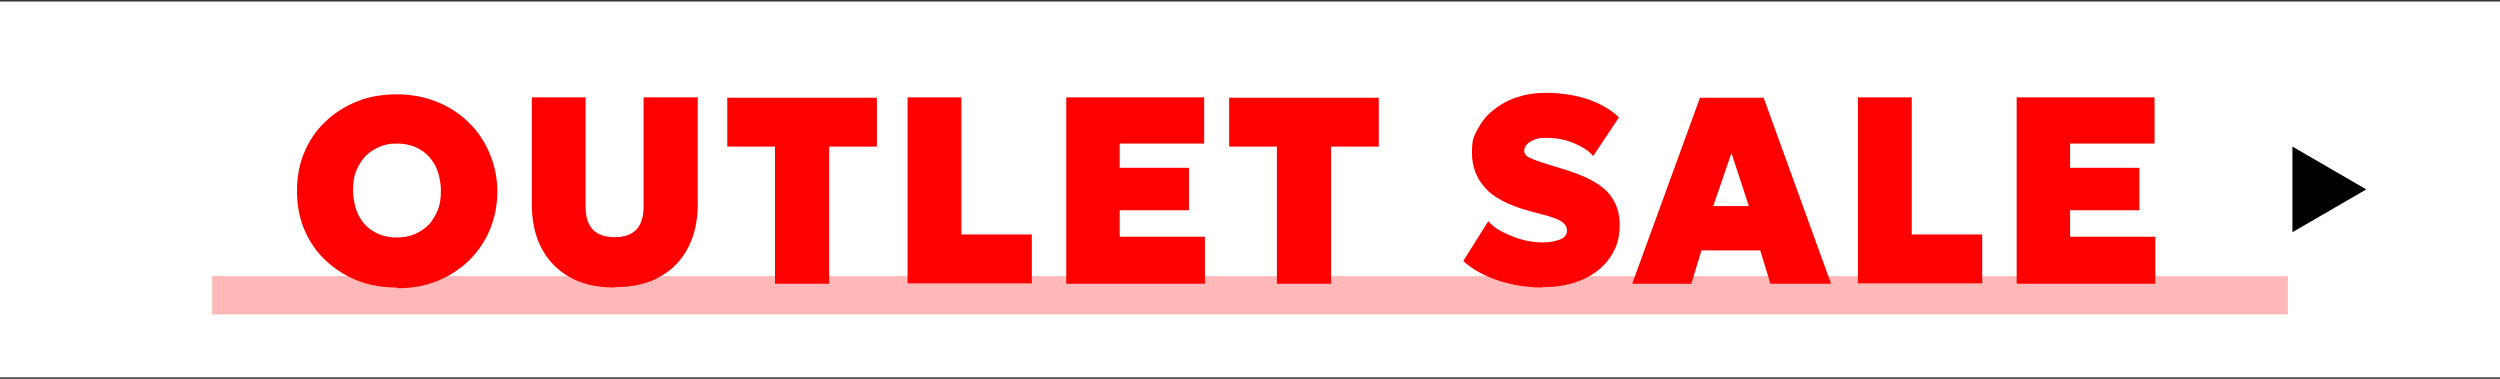
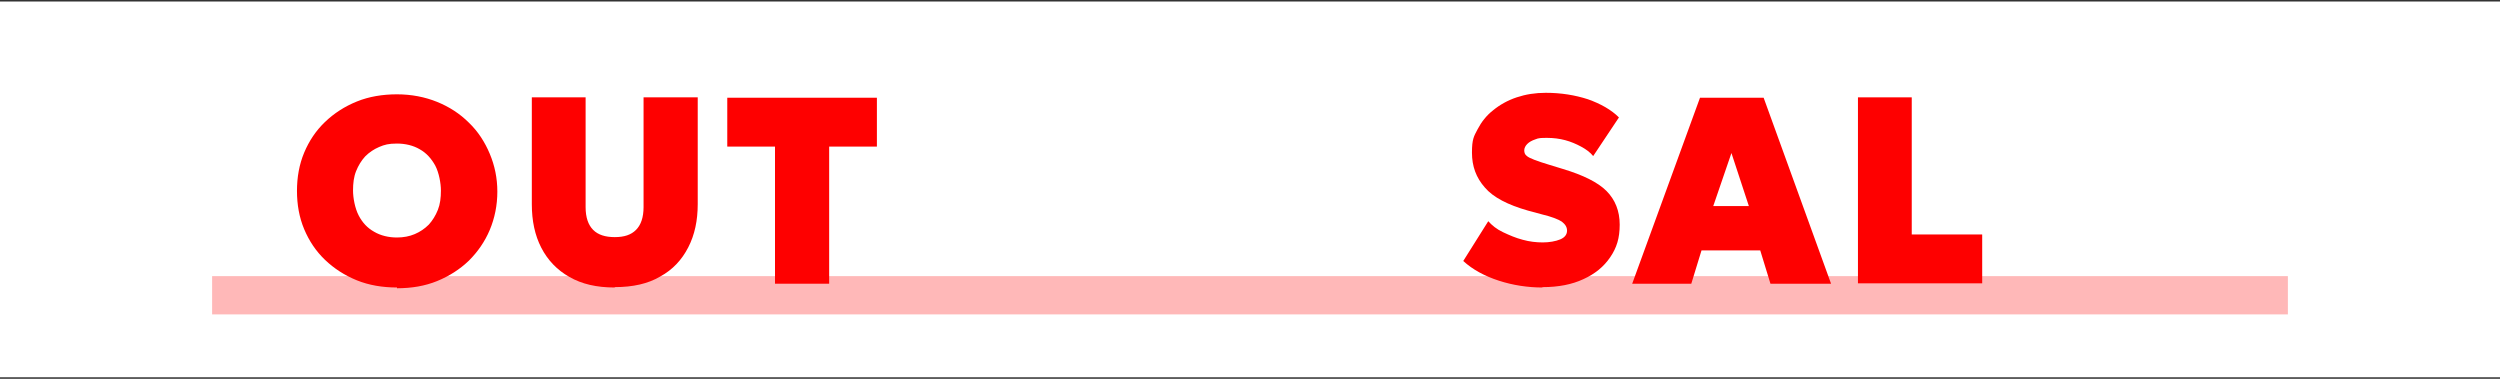
<svg xmlns="http://www.w3.org/2000/svg" version="1.1" viewBox="0 0 660 100">
  <rect x="0" y="0" width="660" height="100" fill="#333333" stroke="none" />
  <defs>
    <style>
      .cls-1 {
        fill: #fff;
      }

      .cls-2 {
        fill: #ffb8b8;
      }

      .cls-3 {
        fill: #fe0000;
      }
    </style>
  </defs>
  <g>
    <g id="_レイヤー_1" data-name="レイヤー_1">
      <g id="sp">
        <rect class="cls-1" y=".4" width="660" height="99.2" />
-         <polygon points="624.7 50 605.2 38.7 605.2 61.3 624.7 50" />
        <rect class="cls-2" x="56" y="72.9" width="548" height="10.1" />
        <g>
          <path class="cls-3" d="M104.8,75.9c-3.8,0-7.4-.6-10.6-1.9s-6-3.1-8.4-5.4-4.2-5-5.5-8.1-1.9-6.5-1.9-10.1.6-7,1.9-10.1,3.1-5.8,5.5-8.1,5.2-4.1,8.4-5.4c3.2-1.3,6.8-1.9,10.6-1.9s7.4.7,10.6,2,6,3.1,8.4,5.5c2.4,2.3,4.2,5.1,5.5,8.2,1.3,3.1,2,6.4,2,10s-.7,7-2,10.1-3.2,5.8-5.5,8.1c-2.4,2.3-5.2,4.1-8.4,5.4s-6.7,1.9-10.6,1.9v-.2ZM104.8,62.7c1.7,0,3.3-.3,4.7-.9,1.4-.6,2.6-1.4,3.7-2.5,1-1.1,1.8-2.4,2.4-3.9s.8-3.2.8-5.1-.5-4.7-1.5-6.6c-1-1.8-2.3-3.3-4.1-4.3-1.7-1-3.8-1.5-6-1.5s-3.3.3-4.7.9c-1.4.6-2.6,1.4-3.7,2.5-1,1.1-1.8,2.4-2.4,3.9s-.8,3.2-.8,5.1.5,4.7,1.5,6.6,2.3,3.3,4.1,4.3c1.7,1,3.8,1.5,6,1.5Z" />
          <path class="cls-3" d="M162.3,75.9c-4.8,0-8.7-.9-12-2.8-3.2-1.8-5.7-4.4-7.4-7.7-1.7-3.3-2.5-7.1-2.5-11.5v-28.2h14.2v29c0,2.7.7,4.7,2,6s3.2,1.9,5.7,1.9,4.3-.6,5.6-1.9c1.3-1.3,2-3.3,2-6v-29h14.3v28.2c0,4.3-.8,8.1-2.5,11.4s-4.1,5.9-7.4,7.7c-3.2,1.9-7.2,2.8-12,2.8h0Z" />
          <path class="cls-3" d="M204.6,74.9v-36.2h-12.6v-12.9h39.5v12.9h-12.6v36.2h-14.3,0Z" />
-           <path class="cls-3" d="M239.6,74.9V25.7h14.2v36.2h18.6v12.9h-32.8,0Z" />
-           <path class="cls-3" d="M281.5,74.9V25.7h36.4v12.2h-22.3v6.4h18.3v11.2h-18.3v7h22.5v12.4h-36.7.1Z" />
-           <path class="cls-3" d="M337.1,74.9v-36.2h-12.6v-12.9h39.5v12.9h-12.6v36.2h-14.3Z" />
          <path class="cls-3" d="M407.2,75.9c-3.9,0-7.8-.6-11.5-1.8-3.7-1.2-6.9-2.9-9.4-5.2l6.6-10.5c1,1.1,2.2,2.1,3.9,2.9s3.3,1.5,5.2,2c1.8.5,3.6.7,5.3.7s3.4-.3,4.6-.8,1.8-1.3,1.8-2.3-.5-1.7-1.4-2.4c-.9-.6-2.7-1.3-5.2-1.9l-3.7-1c-5.3-1.5-9.2-3.5-11.4-6.1-2.3-2.6-3.4-5.6-3.4-9.2s.5-4.3,1.5-6.2,2.3-3.6,4.1-5c1.7-1.4,3.8-2.6,6.2-3.4,2.4-.8,4.9-1.2,7.7-1.2,4,0,7.7.6,11.1,1.7,3.4,1.2,6.2,2.8,8.2,4.8l-6.8,10.2c-.8-1-1.9-1.8-3.2-2.5-1.3-.7-2.7-1.3-4.2-1.7s-3.1-.6-4.7-.6-2.3,0-3.2.4c-.9.3-1.6.7-2.1,1.2s-.8,1.1-.8,1.7.2,1.1.6,1.4c.4.4,1.1.7,2.1,1.1,1,.4,2.3.8,3.9,1.3l3.6,1.1c5.3,1.6,9.2,3.5,11.5,5.8s3.5,5.3,3.5,8.9-.8,6.1-2.5,8.6-4,4.4-7.1,5.8c-3,1.4-6.6,2.1-10.7,2.1h-.1Z" />
          <path class="cls-3" d="M430.9,74.9l17.9-49.1h16.8l17.8,49.1h-16l-2.7-8.8h-15.5l-2.7,8.8h-15.6,0ZM452.3,54.4h9.4l-4.6-14-4.8,14Z" />
          <path class="cls-3" d="M490.5,74.9V25.7h14.2v36.2h18.6v12.9h-32.8Z" />
-           <path class="cls-3" d="M532.4,74.9V25.7h36.4v12.2h-22.3v6.4h18.3v11.2h-18.3v7h22.5v12.4h-36.7,0Z" />
        </g>
      </g>
    </g>
  </g>
</svg>